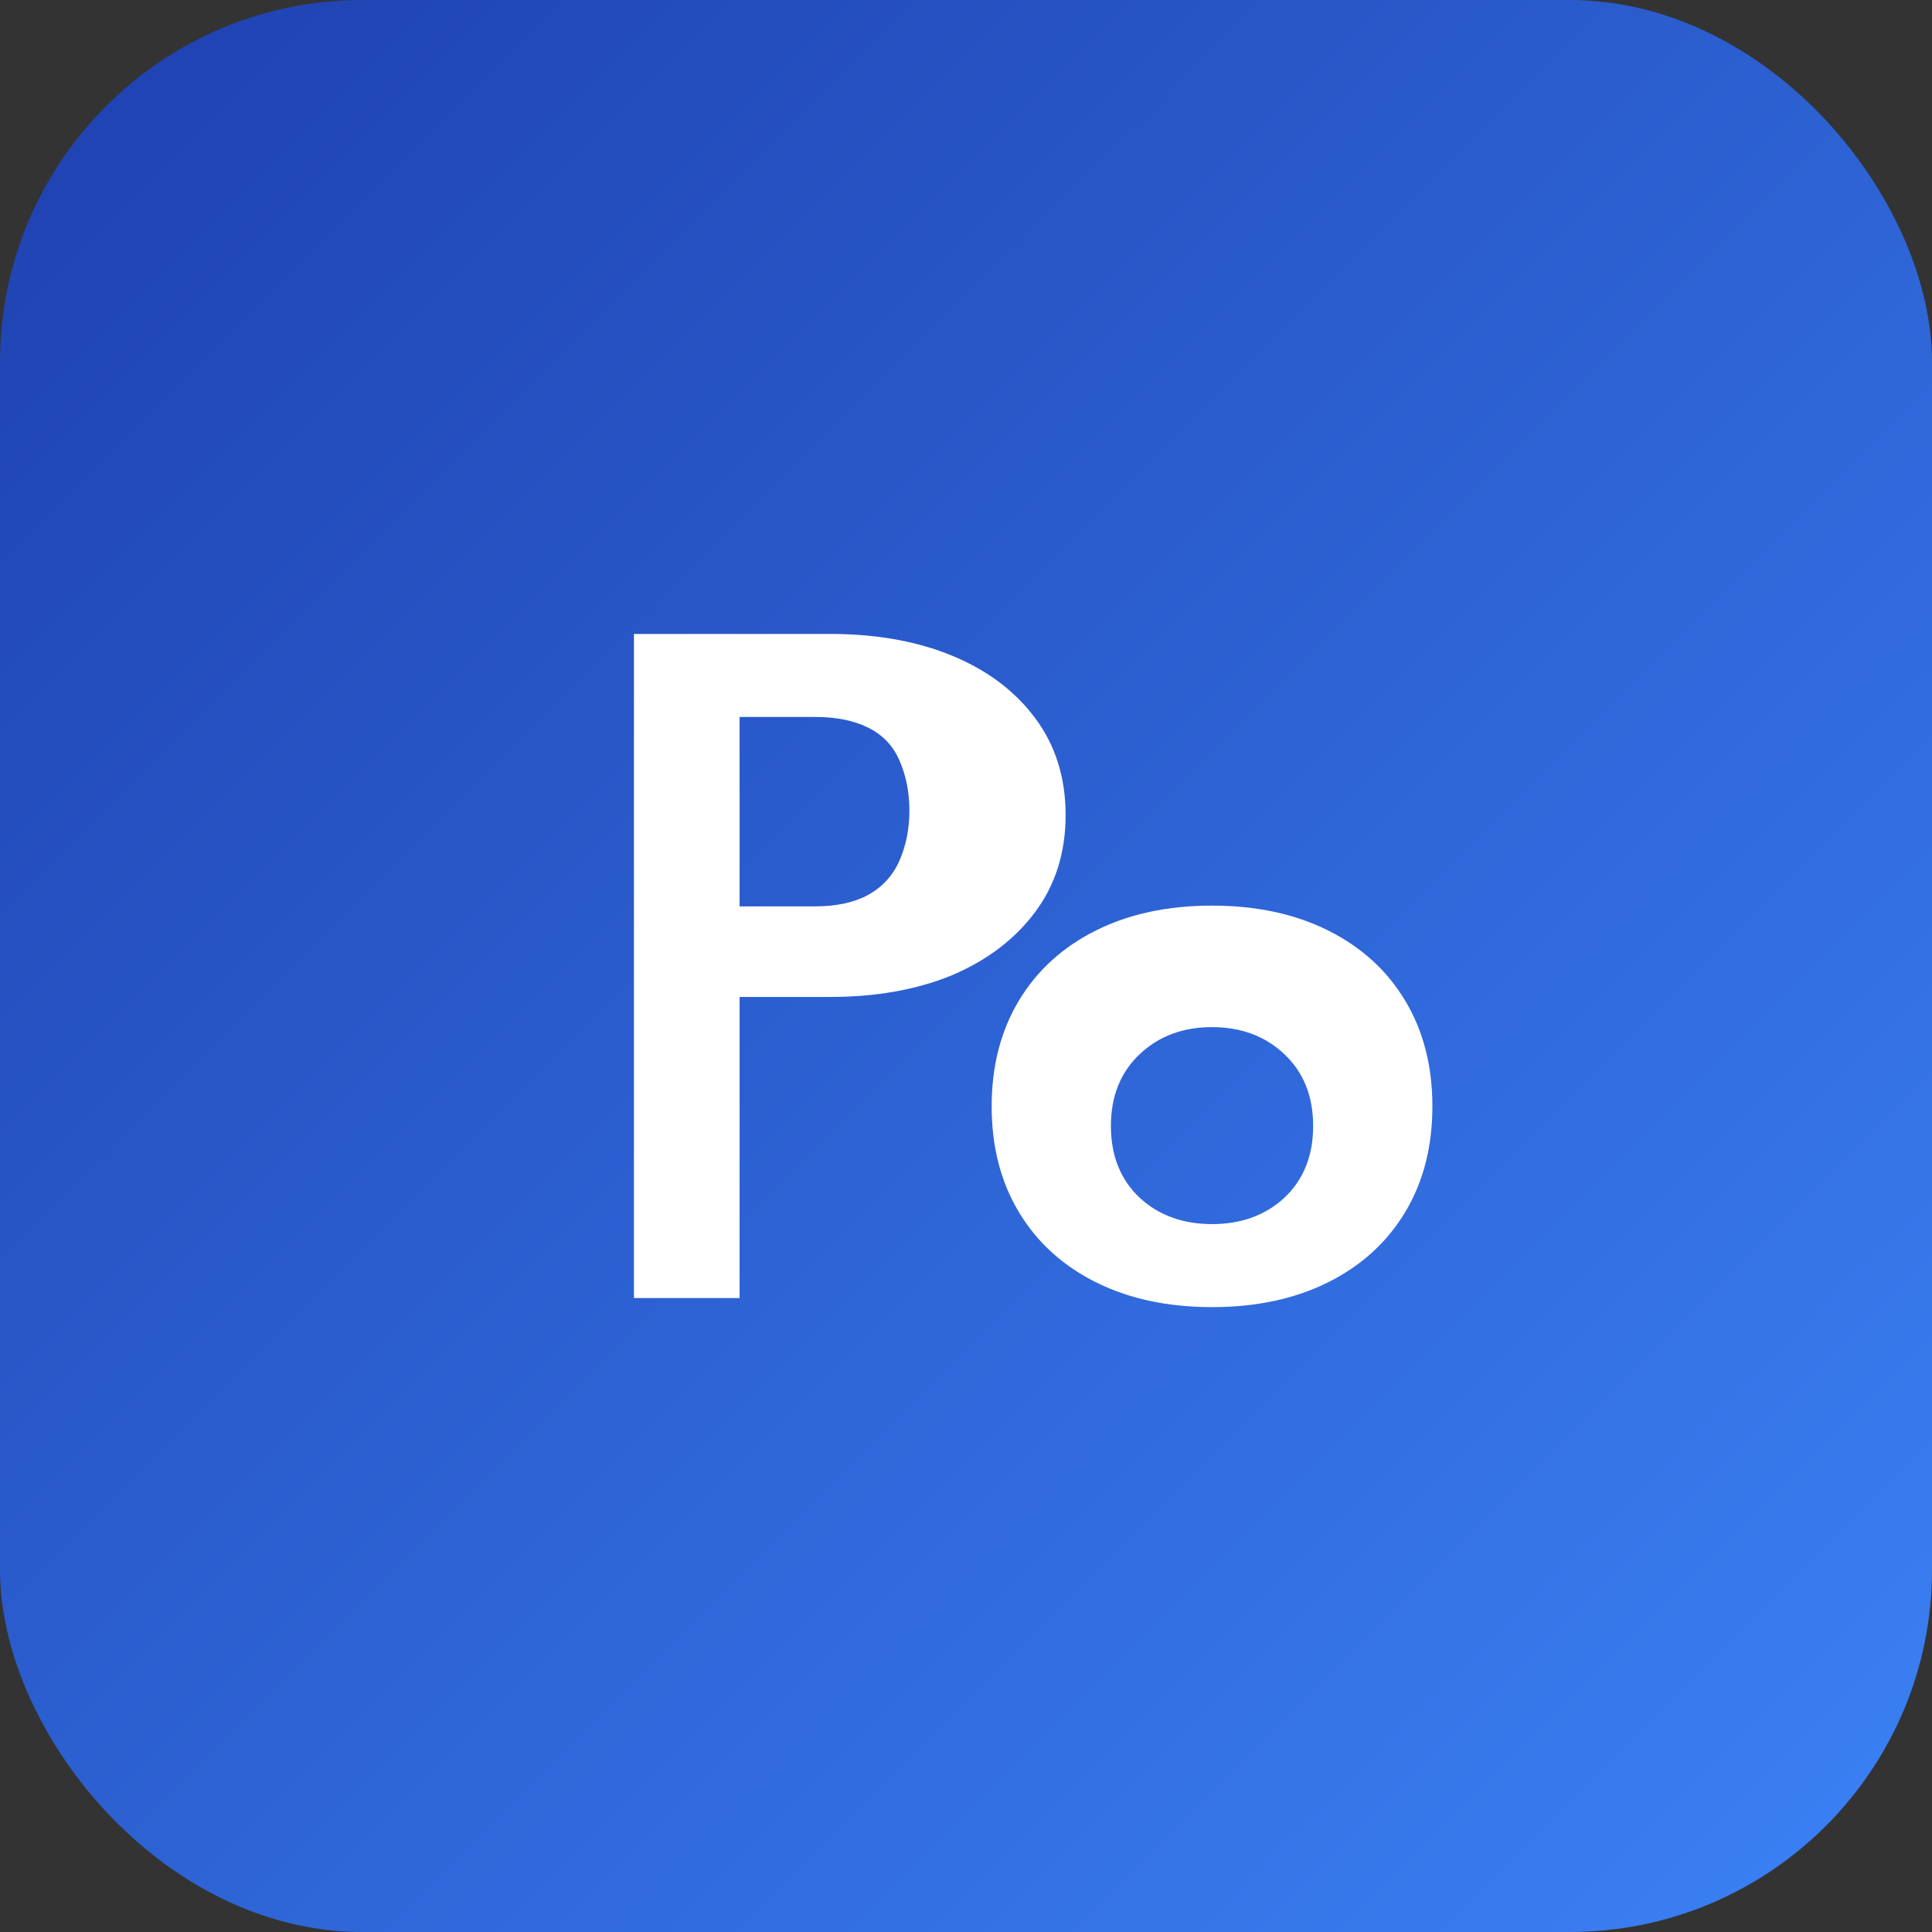
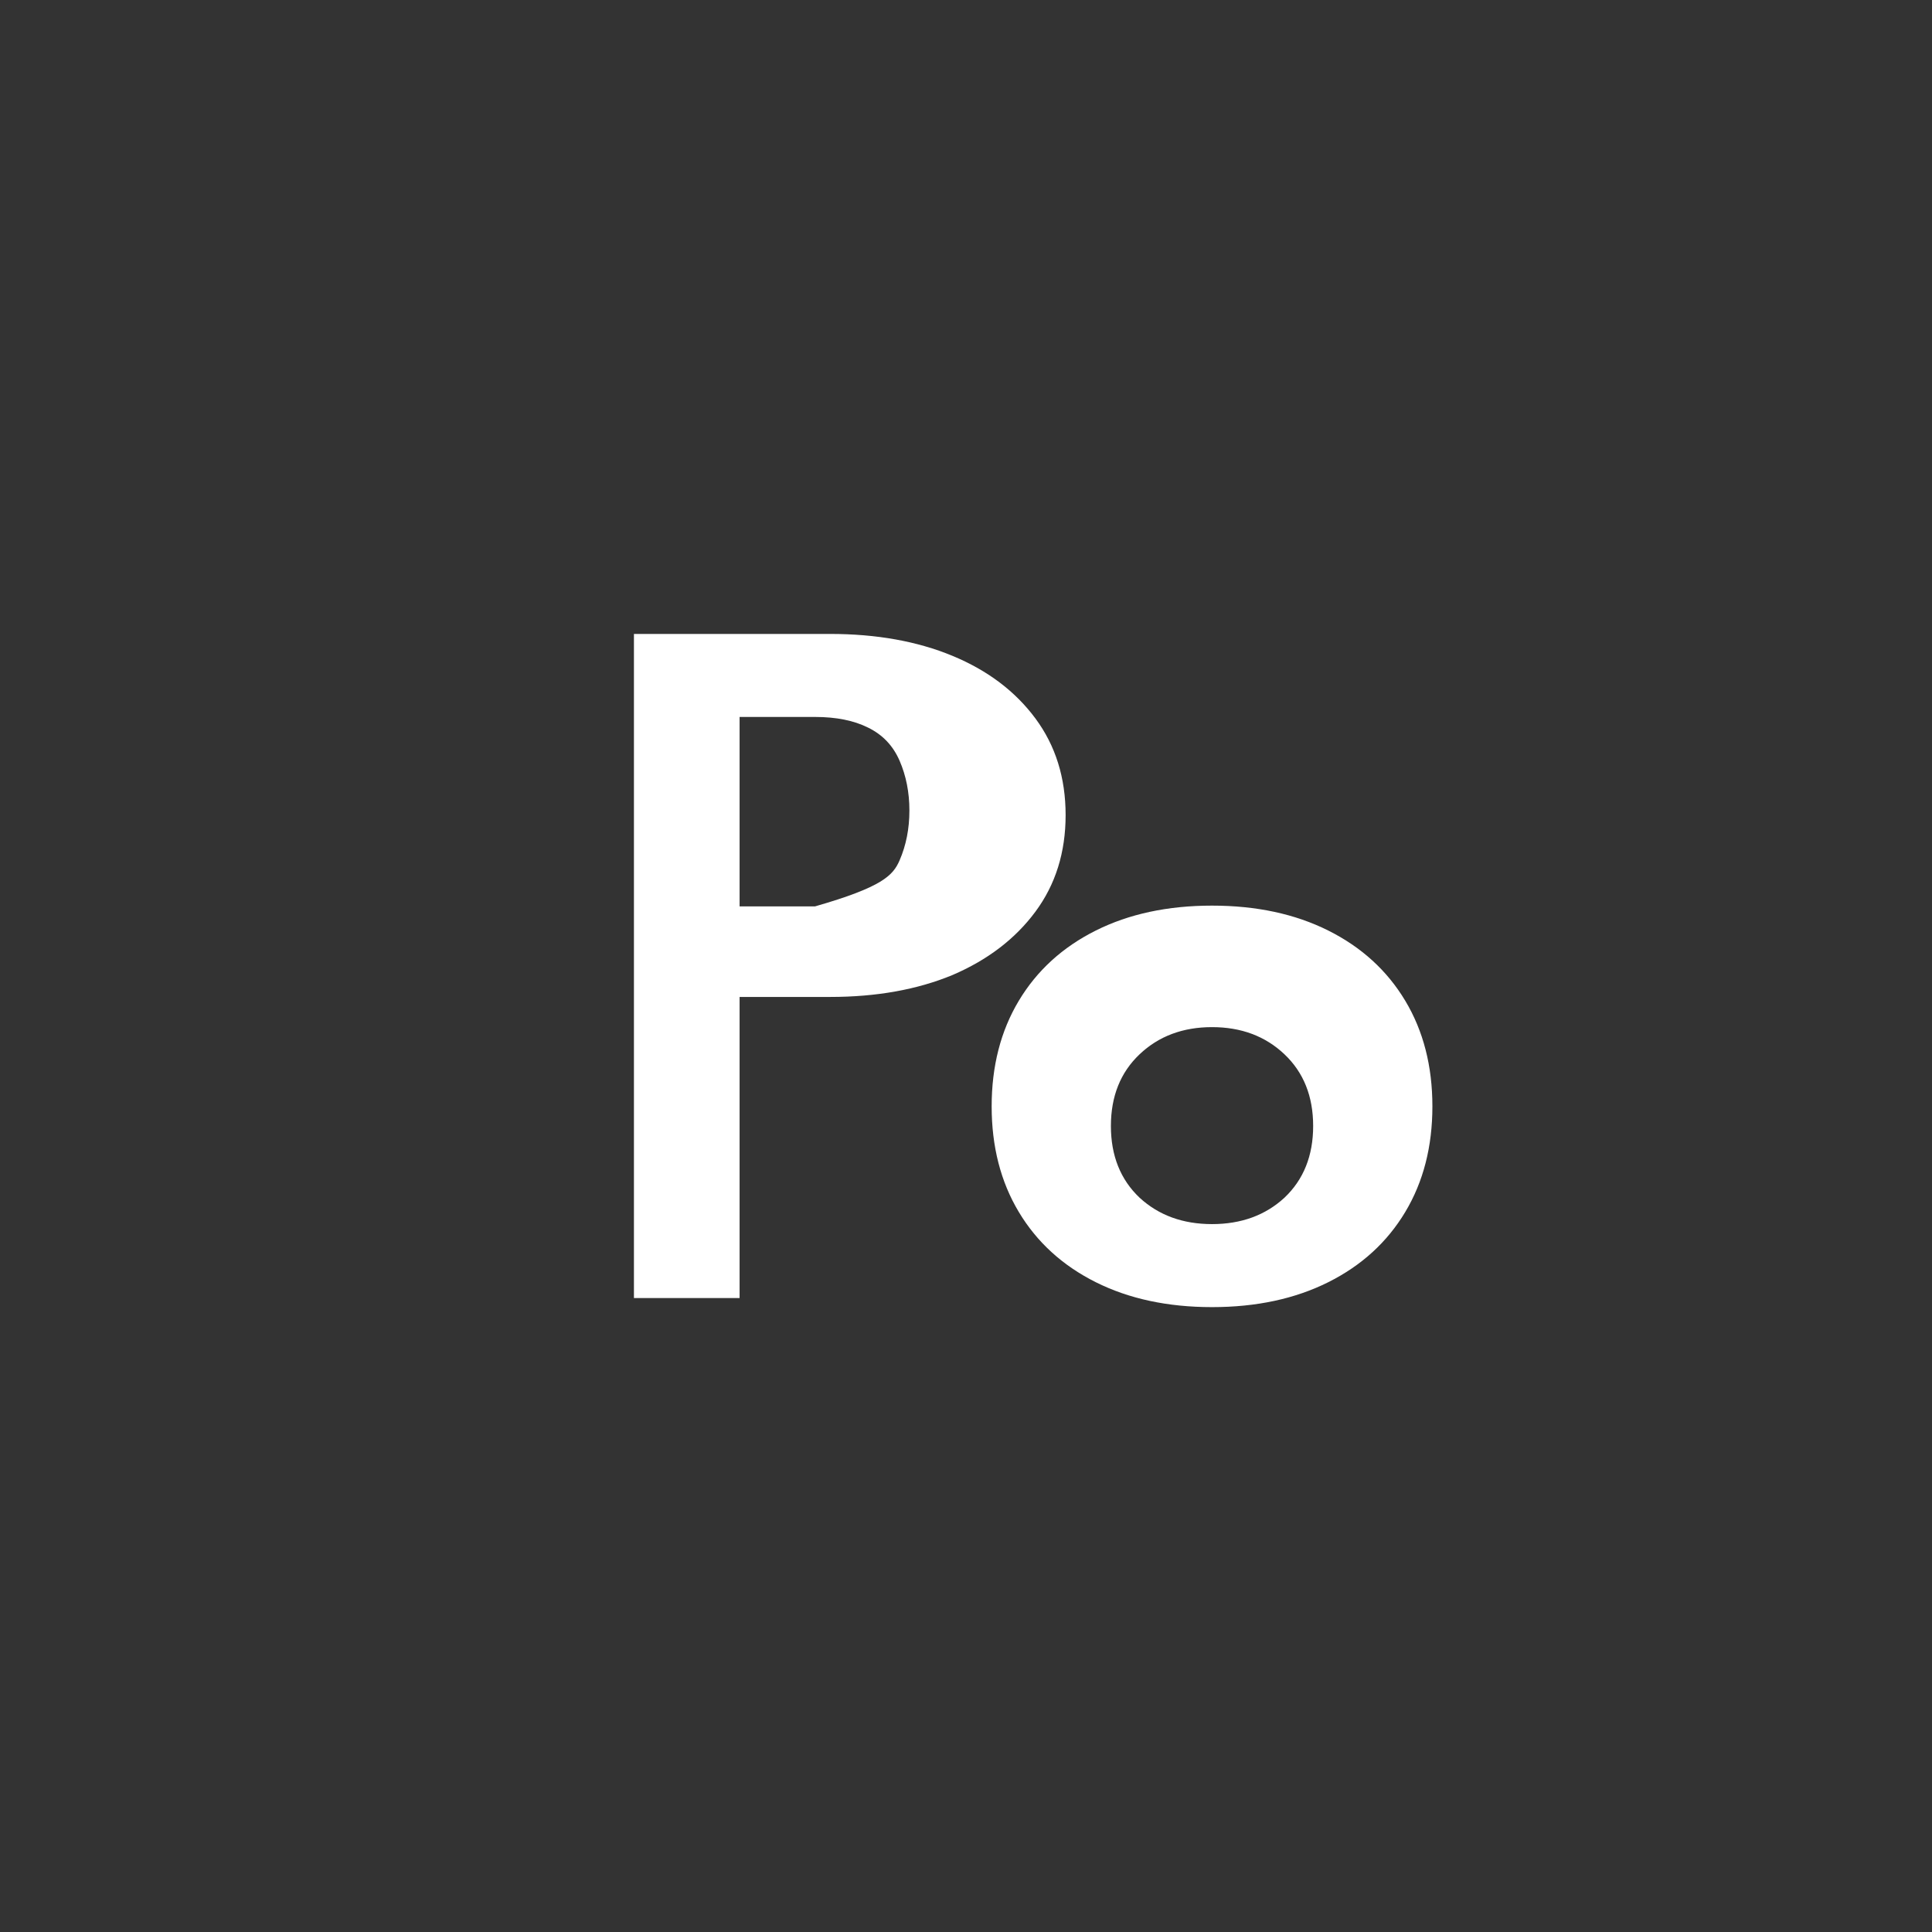
<svg xmlns="http://www.w3.org/2000/svg" width="64" height="64" viewBox="0 0 64 64" fill="none">
  <rect x="0" y="0" width="64" height="64" fill="#333333" stroke="none" />
-   <rect width="64" height="64" rx="12" fill="url(#paint0_linear_10_2)" />
-   <path d="M21 43V21H27.5C29.033 21 30.383 21.242 31.55 21.725C32.717 22.208 33.633 22.9 34.3 23.8C34.967 24.7 35.3 25.767 35.3 27C35.3 28.233 34.967 29.3 34.3 30.2C33.633 31.1 32.717 31.8 31.55 32.3C30.383 32.783 29.033 33.025 27.5 33.025H24.5V43H21ZM24.5 30.025H27C27.7 30.025 28.283 29.9 28.75 29.65C29.233 29.383 29.583 29 29.8 28.5C30.017 28 30.125 27.45 30.125 26.85C30.125 26.25 30.017 25.7 29.8 25.2C29.583 24.7 29.233 24.333 28.75 24.1C28.283 23.867 27.7 23.75 27 23.75H24.5V30.025ZM40.15 43.3C38.683 43.3 37.4 43.025 36.3 42.475C35.2 41.925 34.35 41.15 33.75 40.15C33.15 39.15 32.85 37.983 32.85 36.65C32.85 35.317 33.15 34.15 33.75 33.15C34.35 32.15 35.2 31.375 36.3 30.825C37.4 30.275 38.683 30 40.15 30C41.617 30 42.9 30.275 44 30.825C45.1 31.375 45.95 32.15 46.55 33.15C47.15 34.15 47.45 35.317 47.45 36.65C47.45 37.983 47.15 39.15 46.55 40.15C45.95 41.15 45.1 41.925 44 42.475C42.9 43.025 41.617 43.3 40.15 43.3ZM40.15 40.55C41.117 40.55 41.917 40.258 42.55 39.675C43.183 39.075 43.5 38.283 43.5 37.3C43.5 36.317 43.183 35.525 42.55 34.925C41.917 34.325 41.117 34.025 40.15 34.025C39.183 34.025 38.383 34.325 37.75 34.925C37.117 35.525 36.8 36.317 36.8 37.3C36.8 38.283 37.117 39.075 37.75 39.675C38.383 40.258 39.183 40.55 40.15 40.55Z" fill="white" />
+   <path d="M21 43V21H27.5C29.033 21 30.383 21.242 31.55 21.725C32.717 22.208 33.633 22.9 34.3 23.8C34.967 24.7 35.3 25.767 35.3 27C35.3 28.233 34.967 29.3 34.3 30.2C33.633 31.1 32.717 31.8 31.55 32.3C30.383 32.783 29.033 33.025 27.5 33.025H24.5V43H21ZM24.5 30.025H27C29.233 29.383 29.583 29 29.8 28.5C30.017 28 30.125 27.45 30.125 26.85C30.125 26.25 30.017 25.7 29.8 25.2C29.583 24.7 29.233 24.333 28.75 24.1C28.283 23.867 27.7 23.75 27 23.75H24.5V30.025ZM40.15 43.3C38.683 43.3 37.4 43.025 36.3 42.475C35.2 41.925 34.35 41.15 33.75 40.15C33.15 39.15 32.85 37.983 32.85 36.65C32.85 35.317 33.15 34.15 33.75 33.15C34.35 32.15 35.2 31.375 36.3 30.825C37.4 30.275 38.683 30 40.15 30C41.617 30 42.9 30.275 44 30.825C45.1 31.375 45.95 32.15 46.55 33.15C47.15 34.15 47.45 35.317 47.45 36.65C47.45 37.983 47.15 39.15 46.55 40.15C45.95 41.15 45.1 41.925 44 42.475C42.9 43.025 41.617 43.3 40.15 43.3ZM40.15 40.55C41.117 40.55 41.917 40.258 42.55 39.675C43.183 39.075 43.5 38.283 43.5 37.3C43.5 36.317 43.183 35.525 42.55 34.925C41.917 34.325 41.117 34.025 40.15 34.025C39.183 34.025 38.383 34.325 37.75 34.925C37.117 35.525 36.8 36.317 36.8 37.3C36.8 38.283 37.117 39.075 37.75 39.675C38.383 40.258 39.183 40.55 40.15 40.55Z" fill="white" />
  <defs>
    <linearGradient id="paint0_linear_10_2" x1="0" y1="0" x2="64" y2="64" gradientUnits="userSpaceOnUse">
      <stop stop-color="#1E40AF" />
      <stop offset="1" stop-color="#3B82F6" />
    </linearGradient>
  </defs>
</svg>